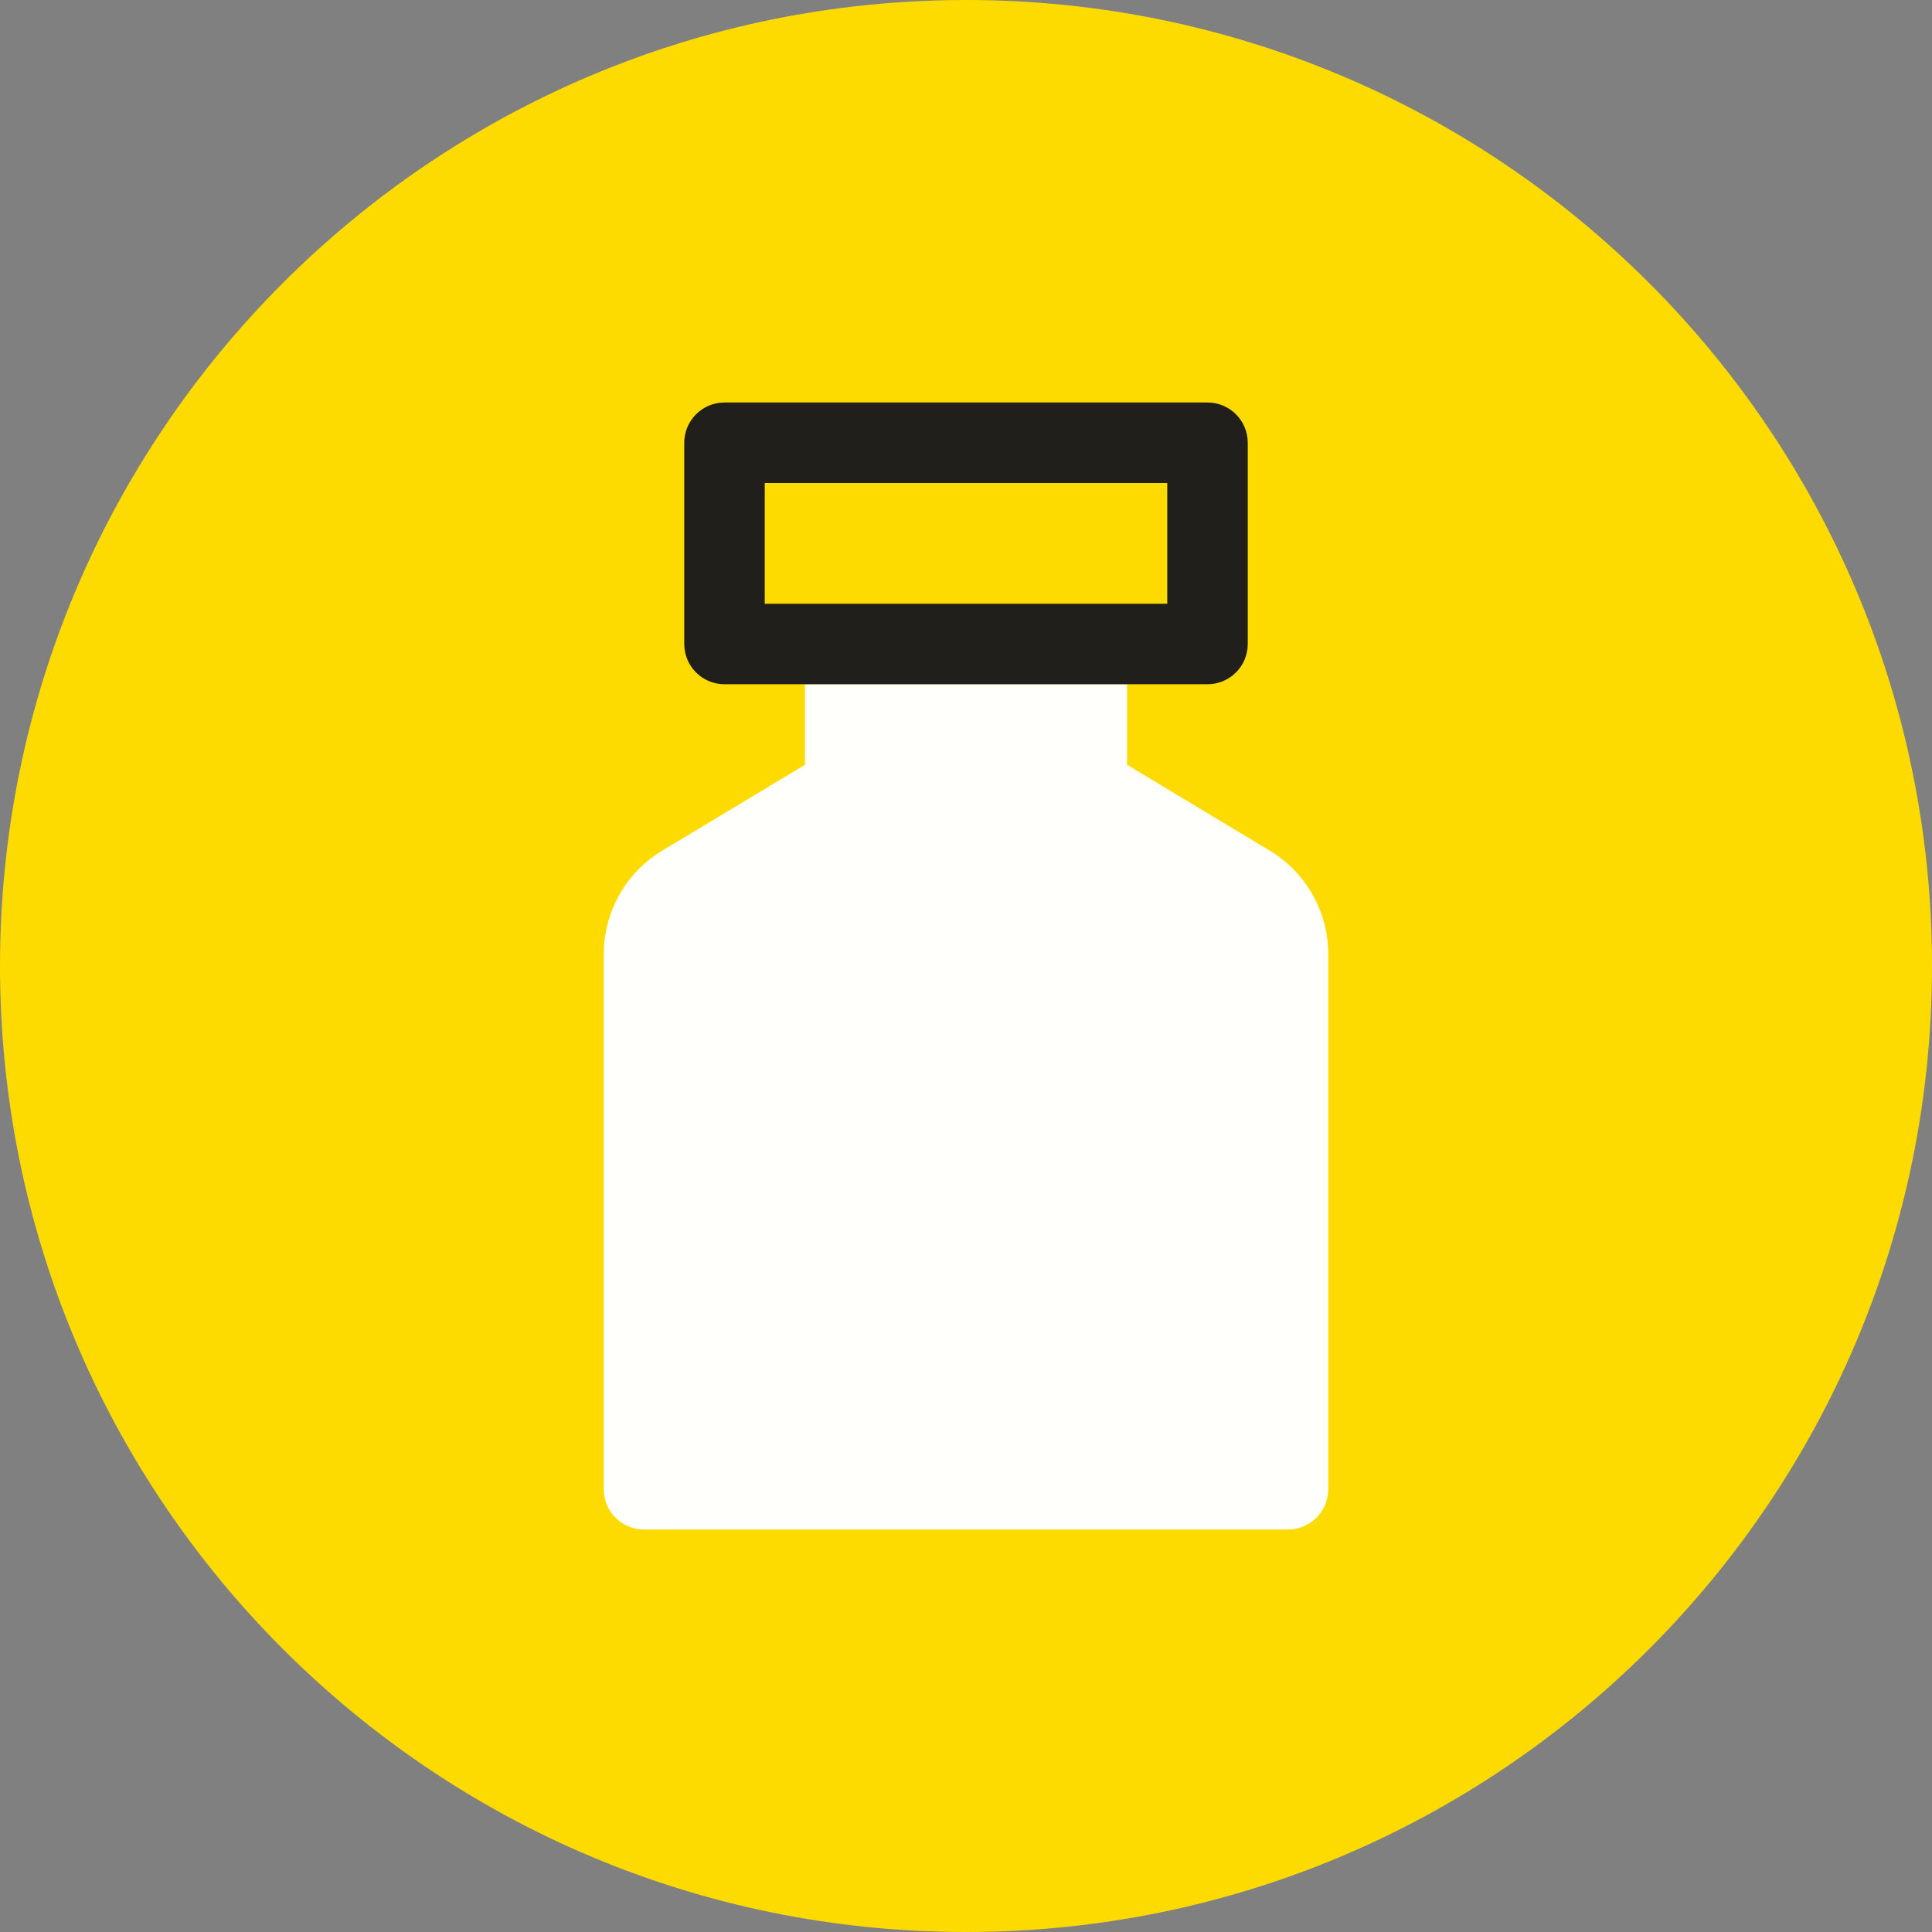
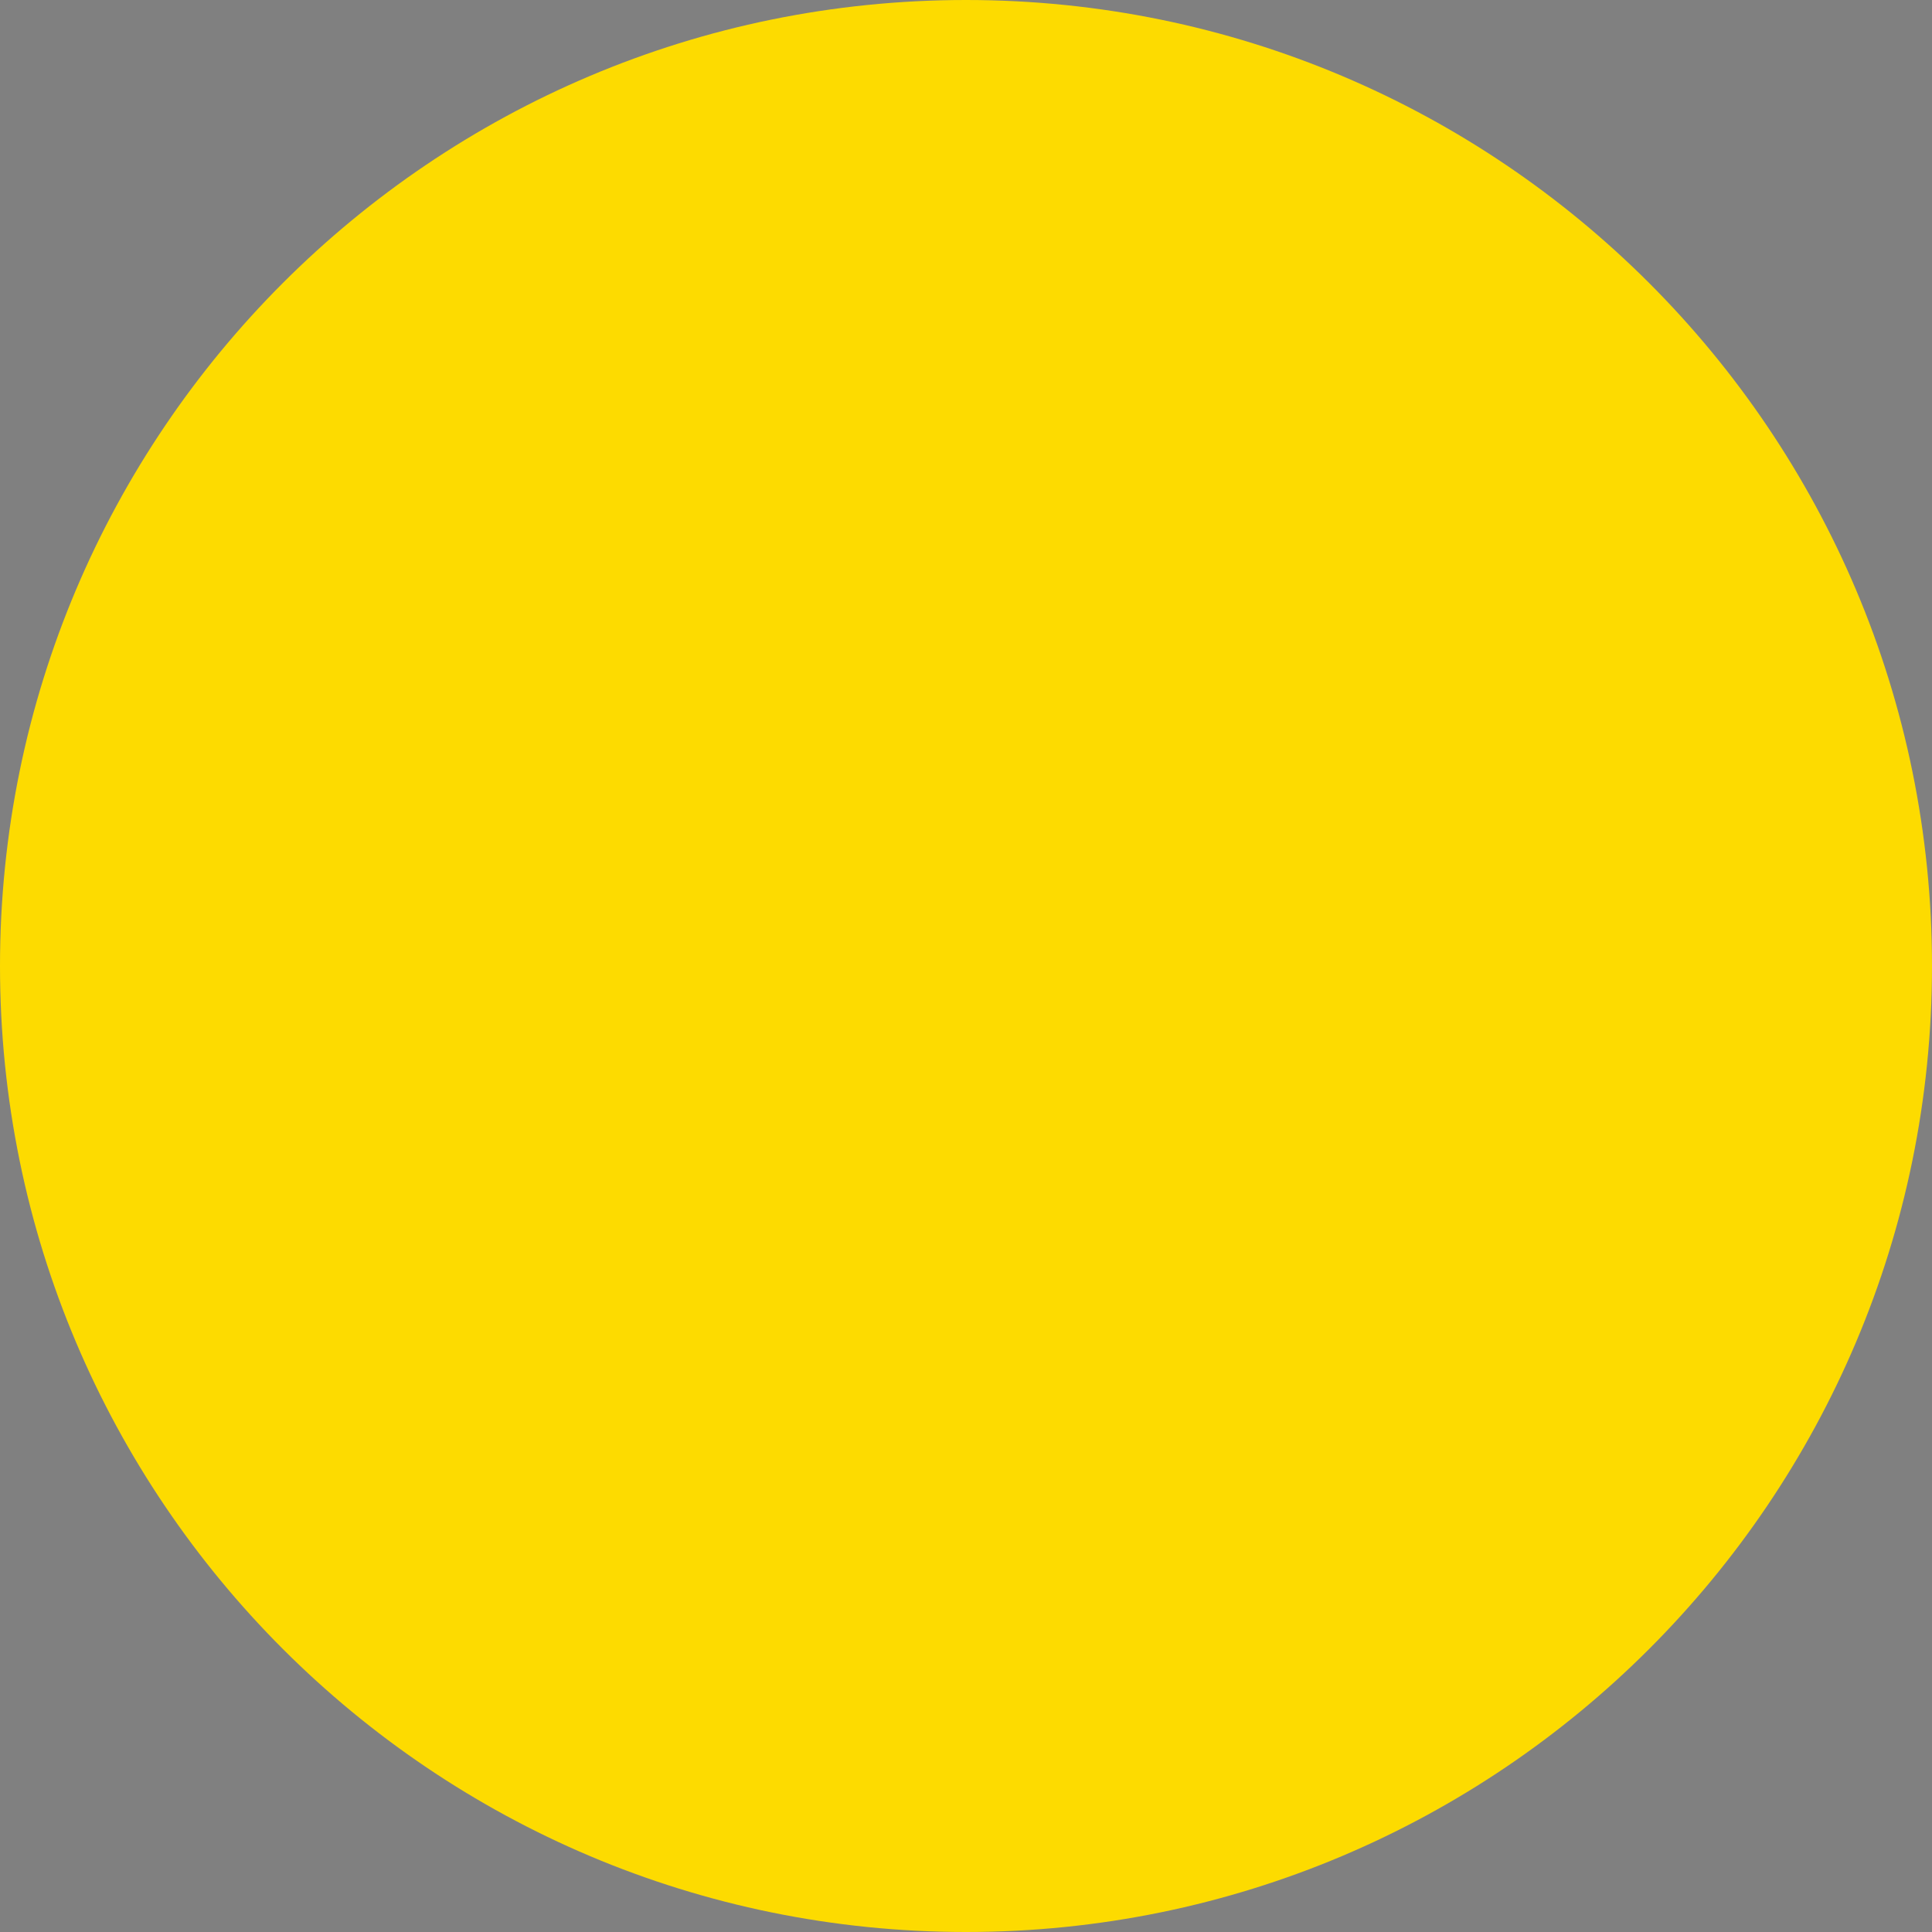
<svg xmlns="http://www.w3.org/2000/svg" width="48" height="48" viewBox="0 0 48 48" fill="none">
  <rect x="0" y="0" width="48" height="48" fill="#808080" stroke="none" />
  <path d="M24 48C37.255 48 48 37.255 48 24C48 10.745 37.255 0 24 0C10.745 0 0 10.745 0 24C0 37.255 10.745 48 24 48Z" fill="#FDDB00" />
-   <path d="M28 19V17H20V19L16.46 21.13C16.015 21.396 15.647 21.772 15.392 22.223C15.136 22.673 15.001 23.182 15 23.7V37C15 37.265 15.105 37.52 15.293 37.707C15.48 37.895 15.735 38 16 38H32C32.265 38 32.52 37.895 32.707 37.707C32.895 37.52 33 37.265 33 37V23.7C32.999 23.182 32.864 22.673 32.608 22.223C32.353 21.772 31.985 21.396 31.54 21.13L28 19Z" fill="#FFFFFB" />
-   <path d="M29 12V15H19V12H29ZM30 10H18C17.735 10 17.48 10.105 17.293 10.293C17.105 10.48 17 10.735 17 11V16C17 16.265 17.105 16.52 17.293 16.707C17.48 16.895 17.735 17 18 17H30C30.265 17 30.52 16.895 30.707 16.707C30.895 16.52 31 16.265 31 16V11C31 10.735 30.895 10.48 30.707 10.293C30.52 10.105 30.265 10 30 10Z" fill="#201F1B" />
</svg>